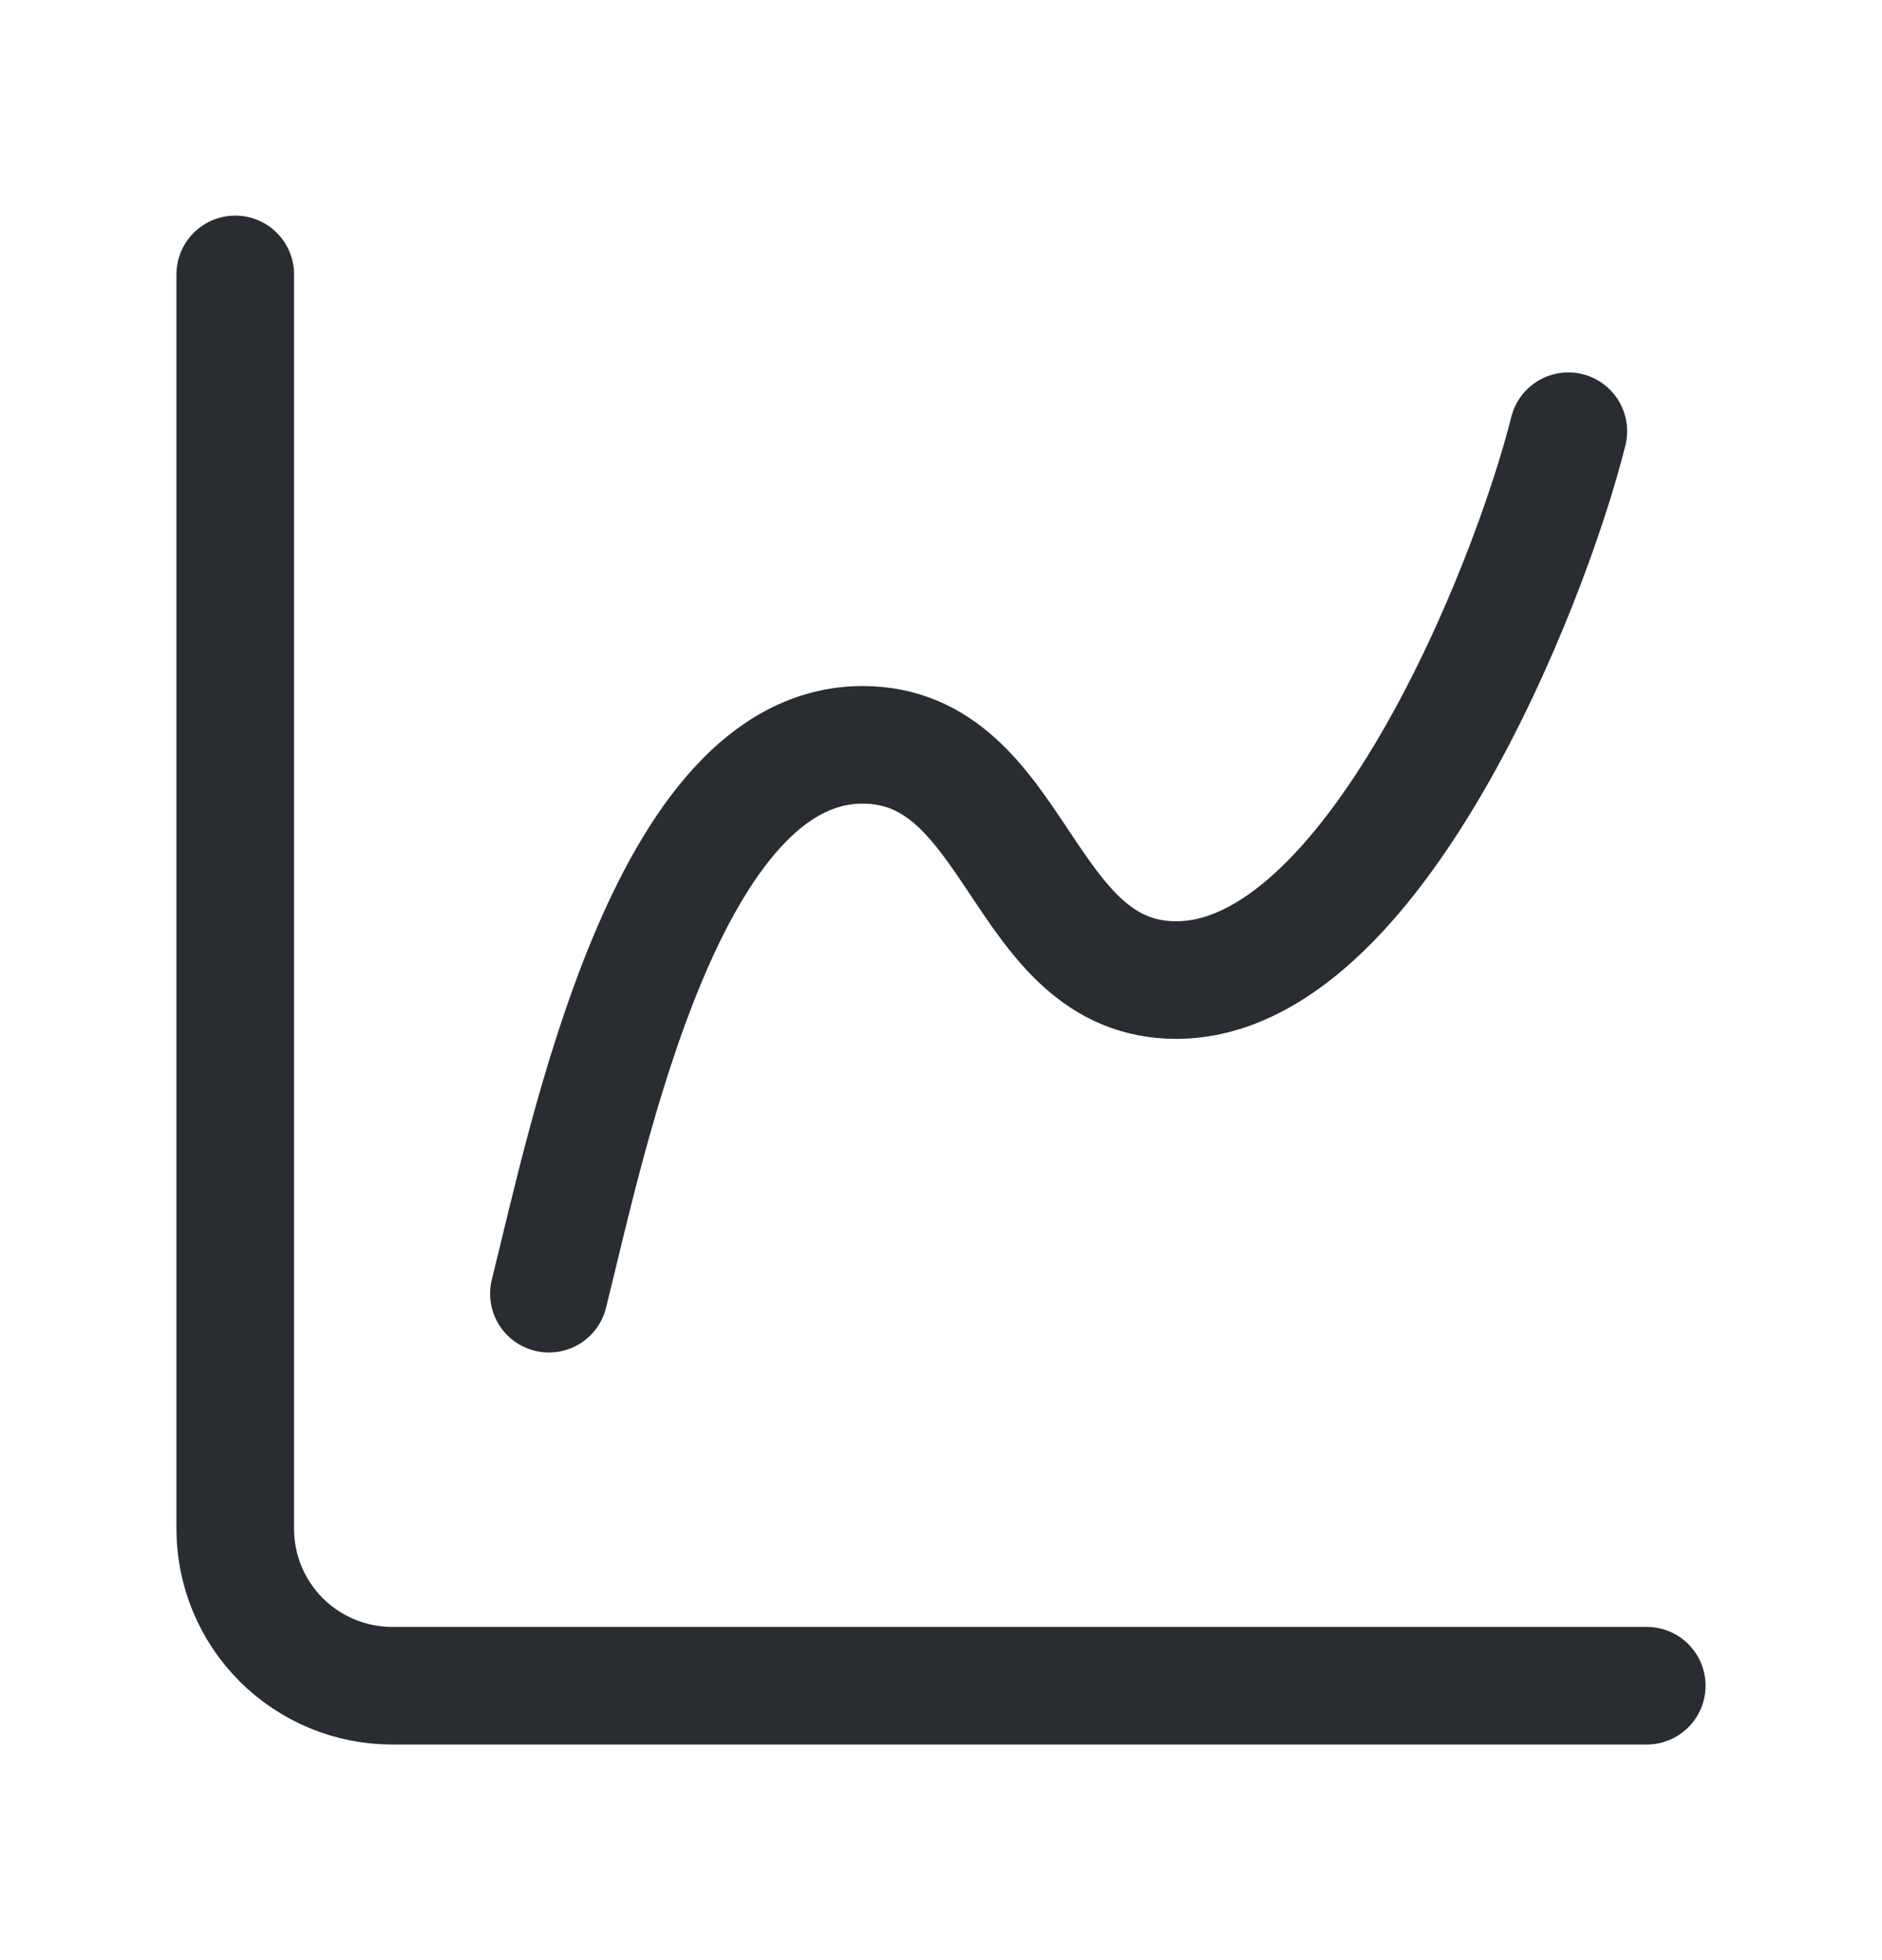
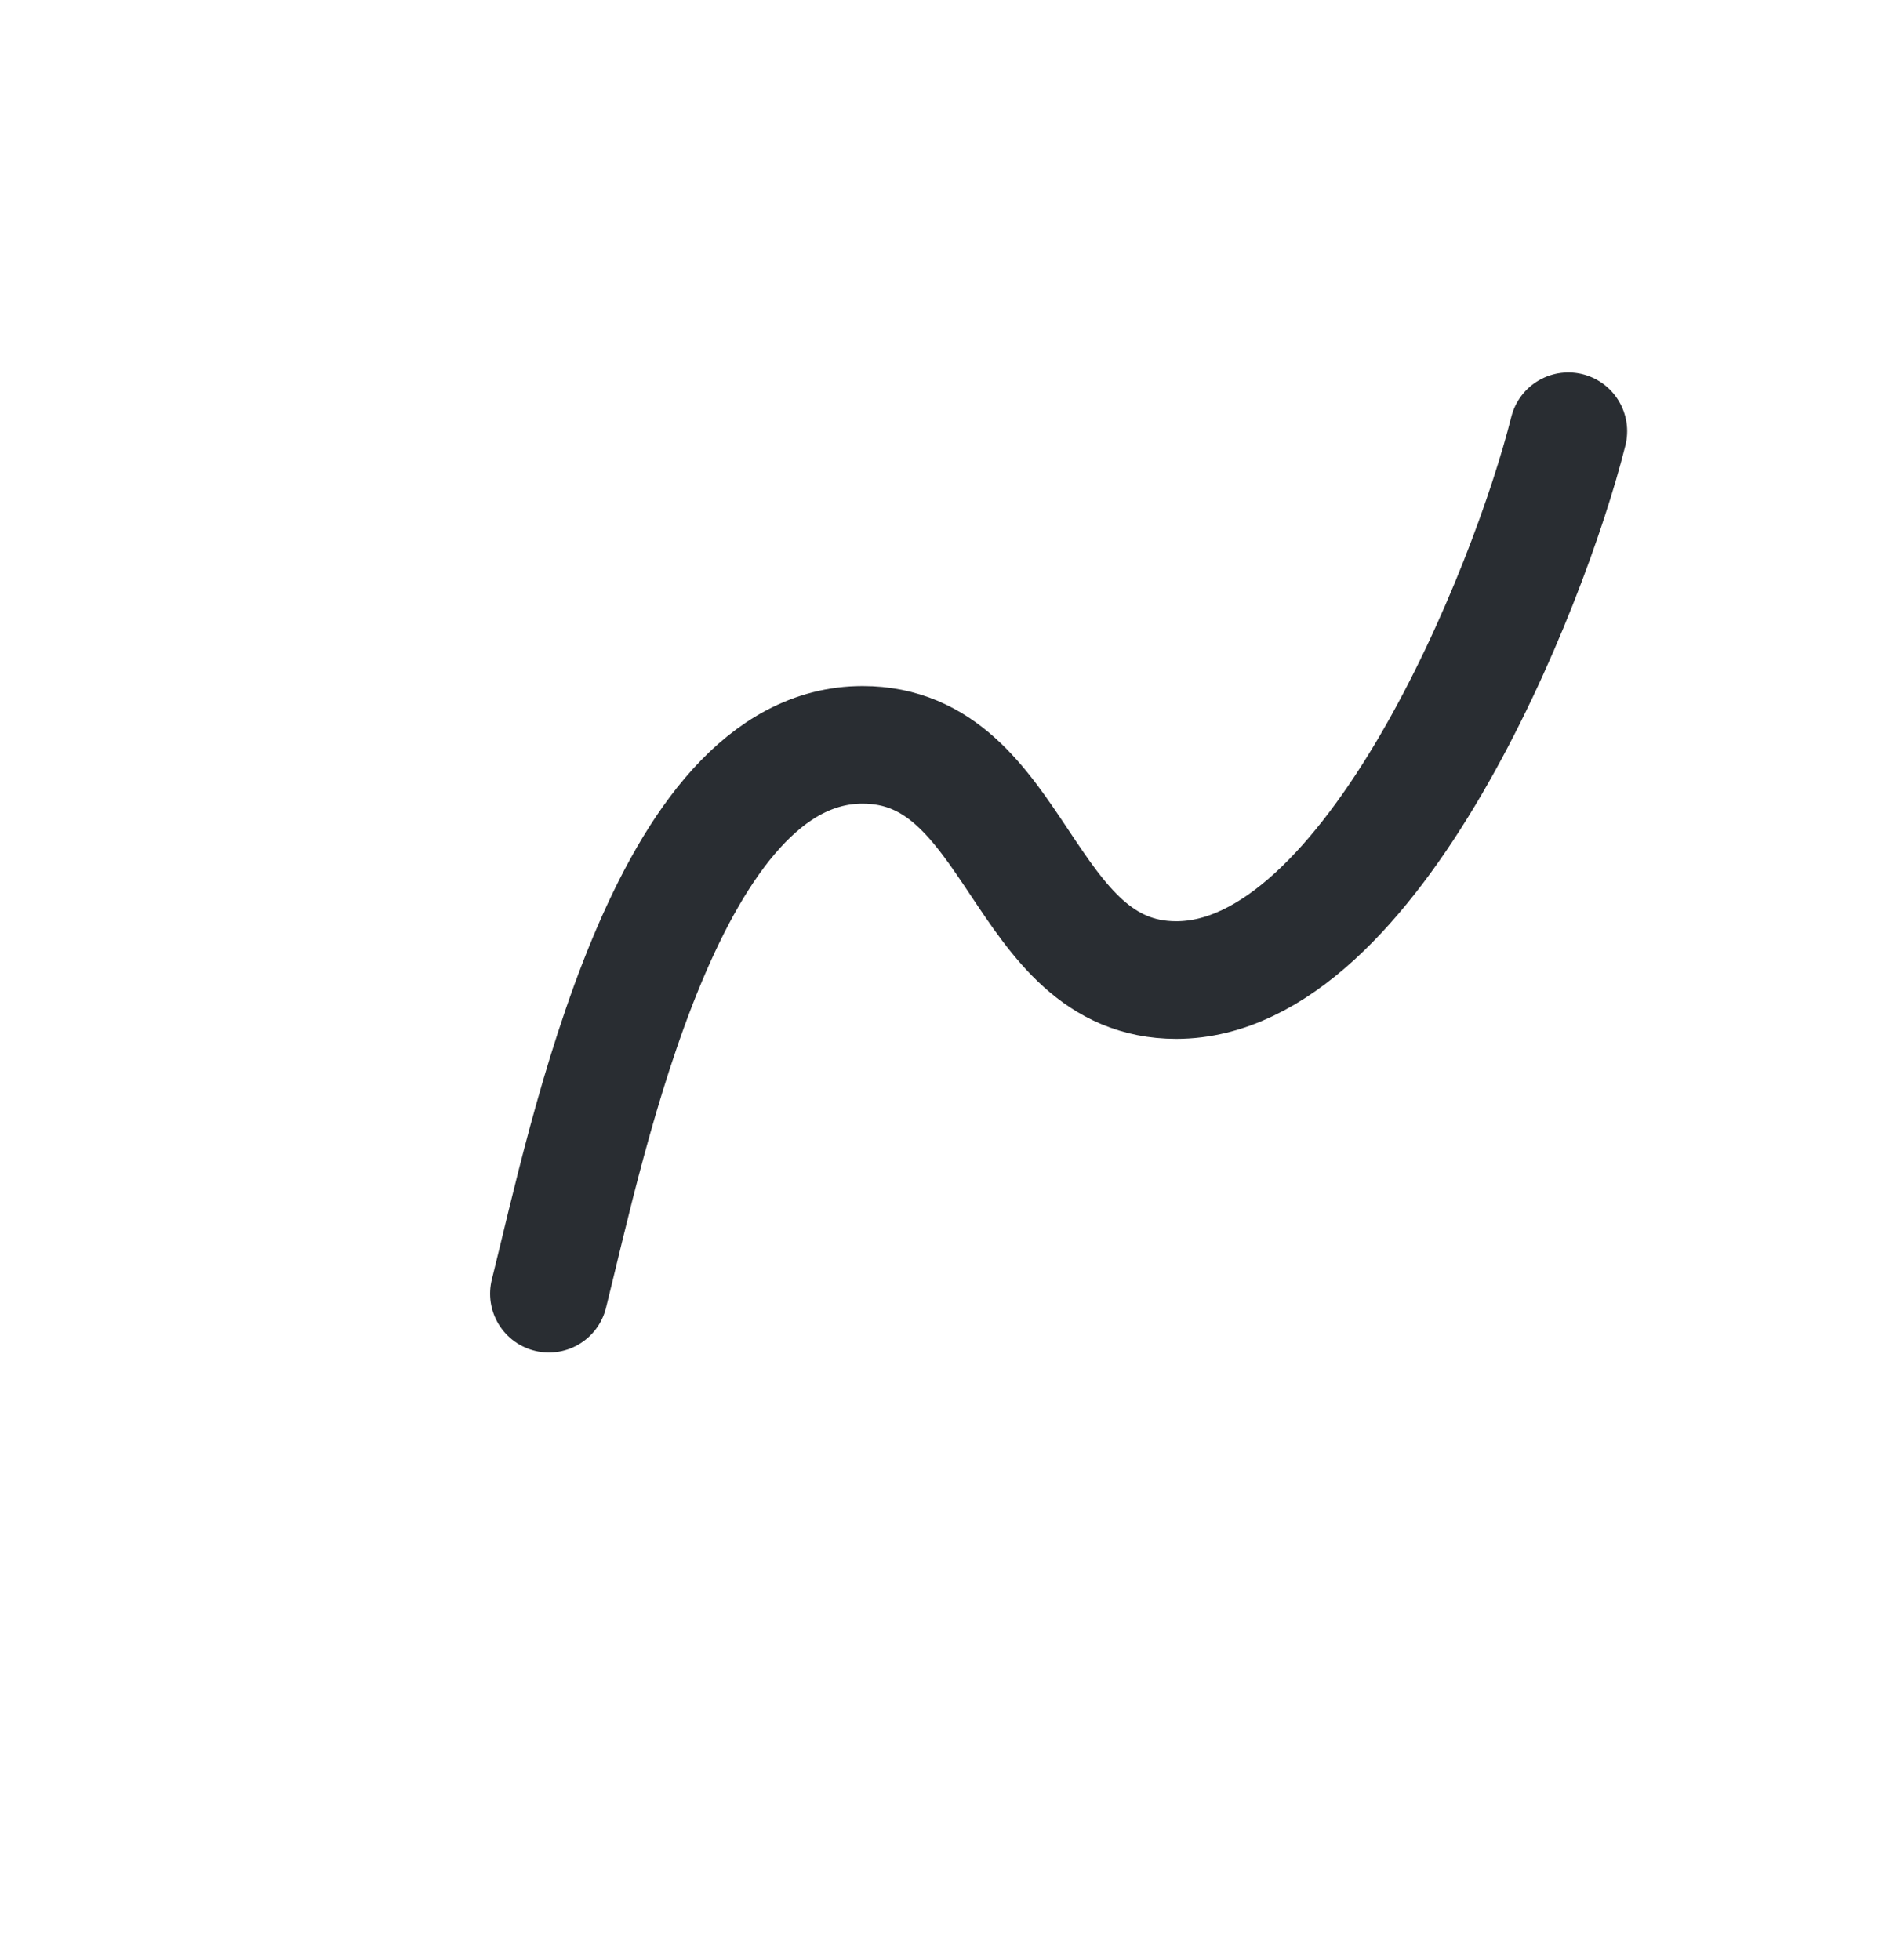
<svg xmlns="http://www.w3.org/2000/svg" width="24" height="25" viewBox="0 0 24 25" fill="none">
-   <path d="M3 3.5V19.5C3 20.03 3.211 20.539 3.586 20.914C3.961 21.289 4.47 21.5 5 21.5H21" stroke="#292D32" stroke-width="1.5" stroke-linecap="round" stroke-linejoin="round" />
  <path d="M7 16.5C7.5 14.5 8.5 9.5 11 9.5C13 9.5 13 12.5 15 12.5C17.5 12.5 19.5 7.5 20 5.5" stroke="#292D32" stroke-width="1.5" stroke-linecap="round" stroke-linejoin="round" />
</svg>